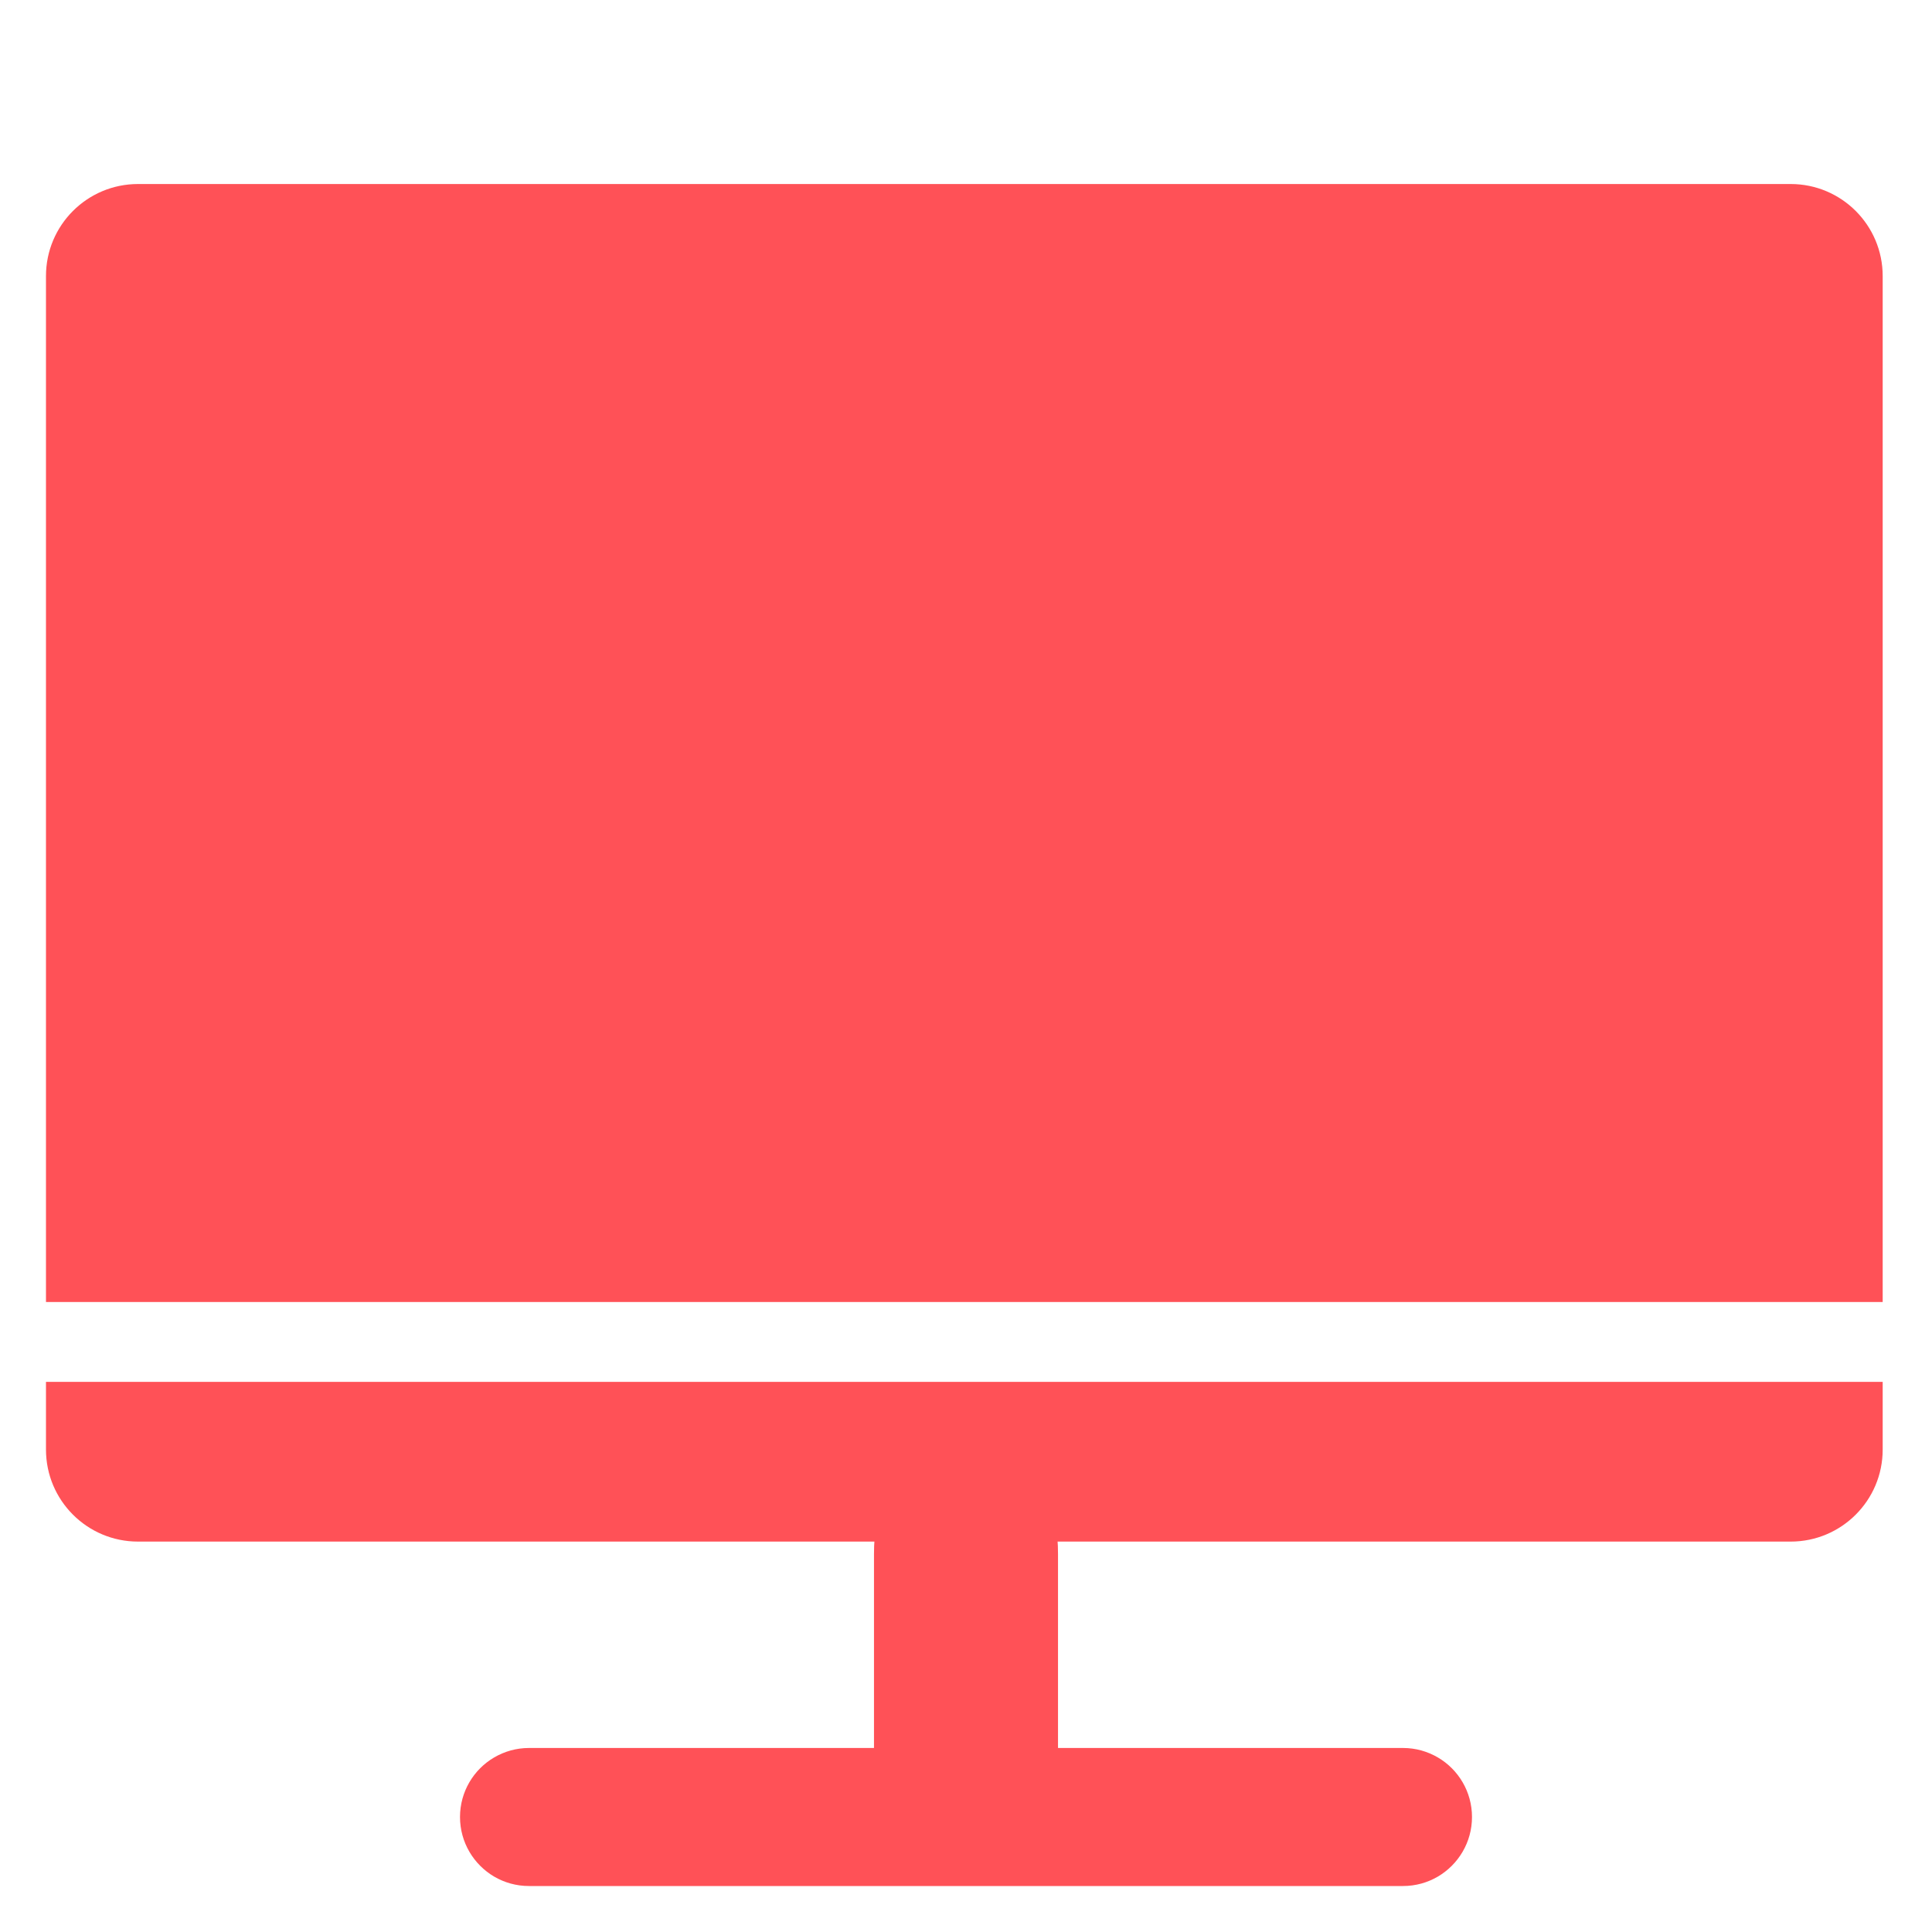
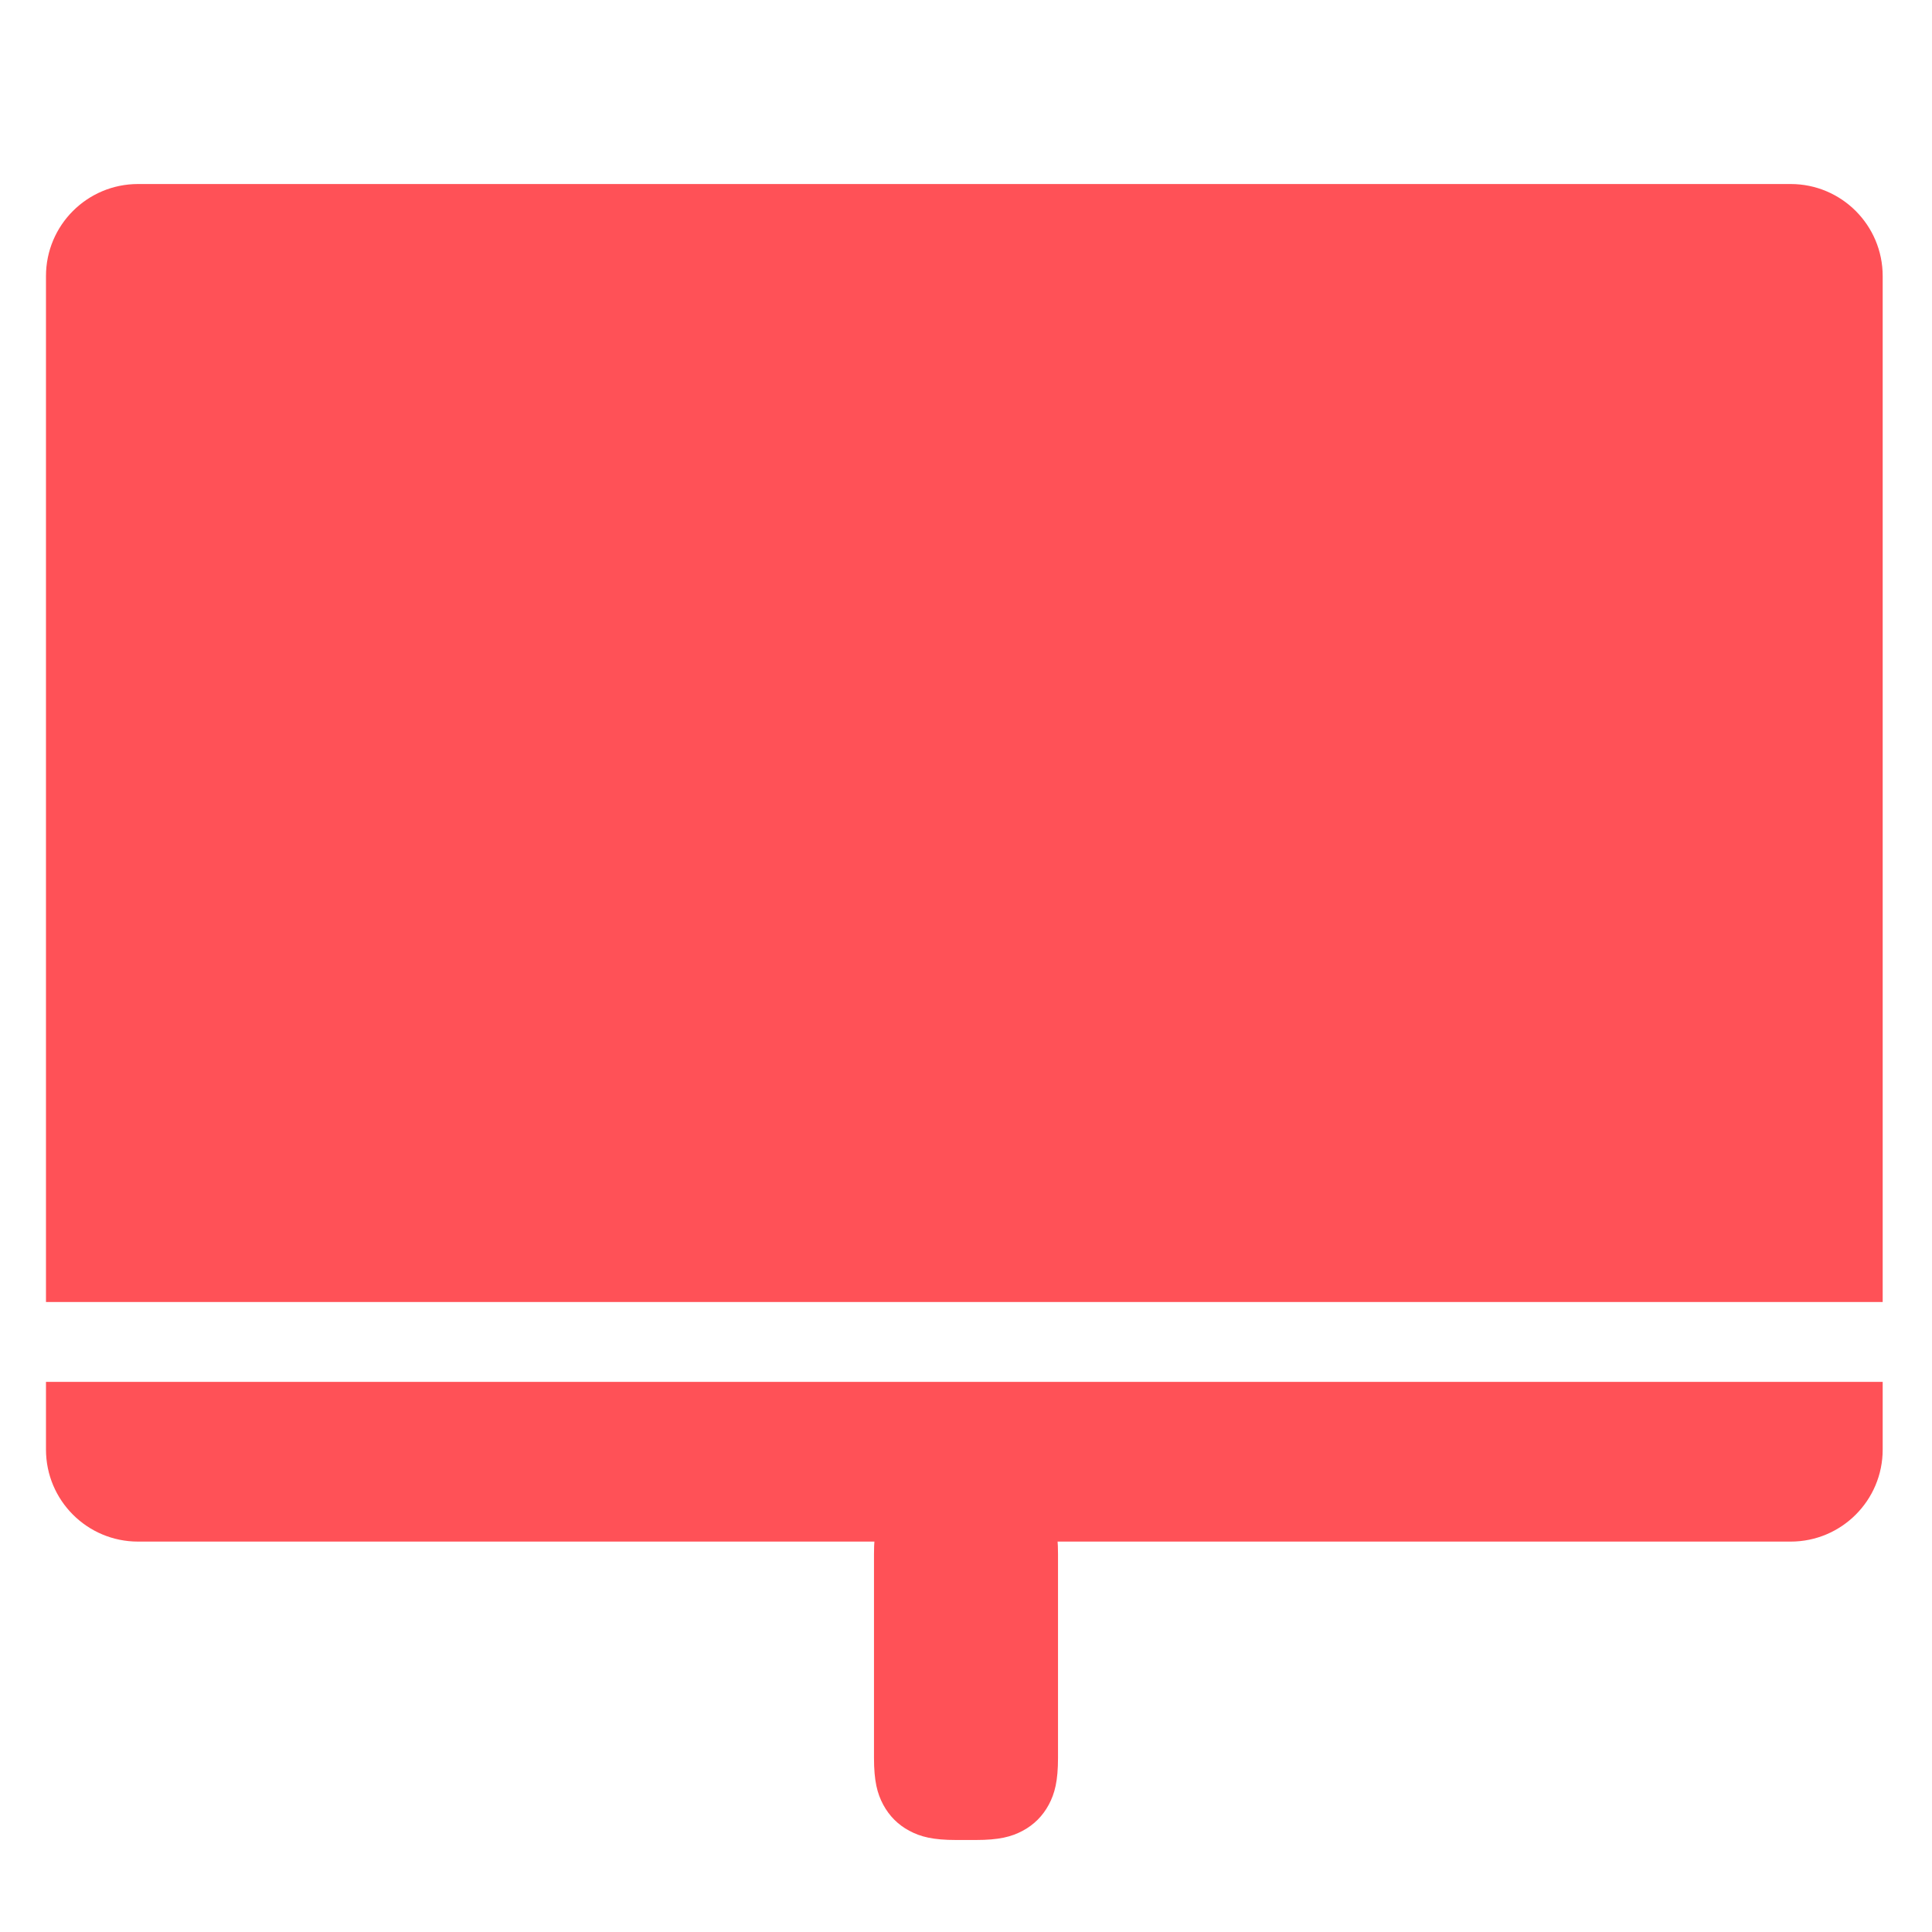
<svg xmlns="http://www.w3.org/2000/svg" width="40px" height="40px" viewBox="0 0 40 40" version="1.1">
  <title>icon/展示系统</title>
  <desc>Created with Sketch.</desc>
  <g id="icon/展示系统" stroke="none" stroke-width="1" fill="none" fill-rule="evenodd">
    <g id="分组">
      <g id="分组-9">
-         <rect id="矩形" x="0" y="0" width="40" height="40" />
        <g id="系统-(1)" transform="translate(0.952, 3.81)" fill="#FF5157" fill-rule="nonzero">
          <path d="M35.877,5.95514489e-12 L2.811,5.95514489e-12 C2.509,5.95334174e-12 2.207,5.95153858e-12 1.905,5.94973543e-12 L1.905,2.81996648e-13 C0.853,2.75649527e-13 0,0.853 0,1.905 C0,2.096 0,2.288 0,2.48 L0,23.147 L38.027,23.147 L38.027,2.48 C38.027,2.288 38.027,2.096 38.027,1.905 L38.027,1.905 C38.027,0.853 37.174,5.93541957e-12 36.122,5.9328098e-12 C36.041,5.95387061e-12 35.959,5.95450775e-12 35.877,5.95514489e-12 Z M0,25.627 C0,25.819 0,26.01 0,26.202 L0,26.202 C1.28829286e-16,27.254 0.853,28.107 1.905,28.107 C2.207,28.107 2.509,28.107 2.811,28.107 L18.187,28.107 L19.84,28.107 L35.878,28.107 C35.959,28.107 36.041,28.107 36.122,28.107 L36.122,28.107 C37.174,28.107 38.027,27.254 38.027,26.202 C38.027,26.01 38.027,25.819 38.027,25.627 L38.027,24.8 L0,24.8 L0,25.627 Z" id="形状" />
        </g>
      </g>
      <path d="M19.796,30.476 L20.204,30.476 C20.684,30.476 20.941,30.542 21.174,30.667 C21.407,30.792 21.589,30.974 21.714,31.207 C21.838,31.44 21.905,31.697 21.905,32.176 L21.905,36.395 C21.905,36.874 21.838,37.132 21.714,37.364 C21.589,37.597 21.407,37.78 21.174,37.904 C20.941,38.029 20.684,38.095 20.204,38.095 L19.796,38.095 C19.316,38.095 19.059,38.029 18.826,37.904 C18.593,37.78 18.411,37.597 18.286,37.364 C18.162,37.132 18.095,36.874 18.095,36.395 L18.095,32.176 C18.095,31.697 18.162,31.44 18.286,31.207 C18.411,30.974 18.593,30.792 18.826,30.667 C19.059,30.542 19.316,30.476 19.796,30.476 Z" id="矩形" fill="#FF5157" fill-rule="nonzero" />
-       <path d="M10.952,36.19 L29.048,36.19 C29.311,36.19 29.557,36.262 29.769,36.386 C29.98,36.509 30.157,36.686 30.281,36.898 C30.405,37.11 30.476,37.356 30.476,37.619 C30.476,37.882 30.405,38.128 30.281,38.34 C30.157,38.552 29.98,38.729 29.769,38.853 C29.557,38.977 29.311,39.048 29.048,39.048 L10.952,39.048 C10.689,39.048 10.443,38.977 10.231,38.853 C10.02,38.729 9.843,38.552 9.719,38.34 C9.595,38.128 9.524,37.882 9.524,37.619 C9.524,37.356 9.595,37.11 9.719,36.898 C9.843,36.686 10.02,36.509 10.231,36.386 C10.443,36.262 10.689,36.19 10.952,36.19 Z" id="矩形-copy" fill="#FF5157" fill-rule="nonzero" />
    </g>
  </g>
</svg>